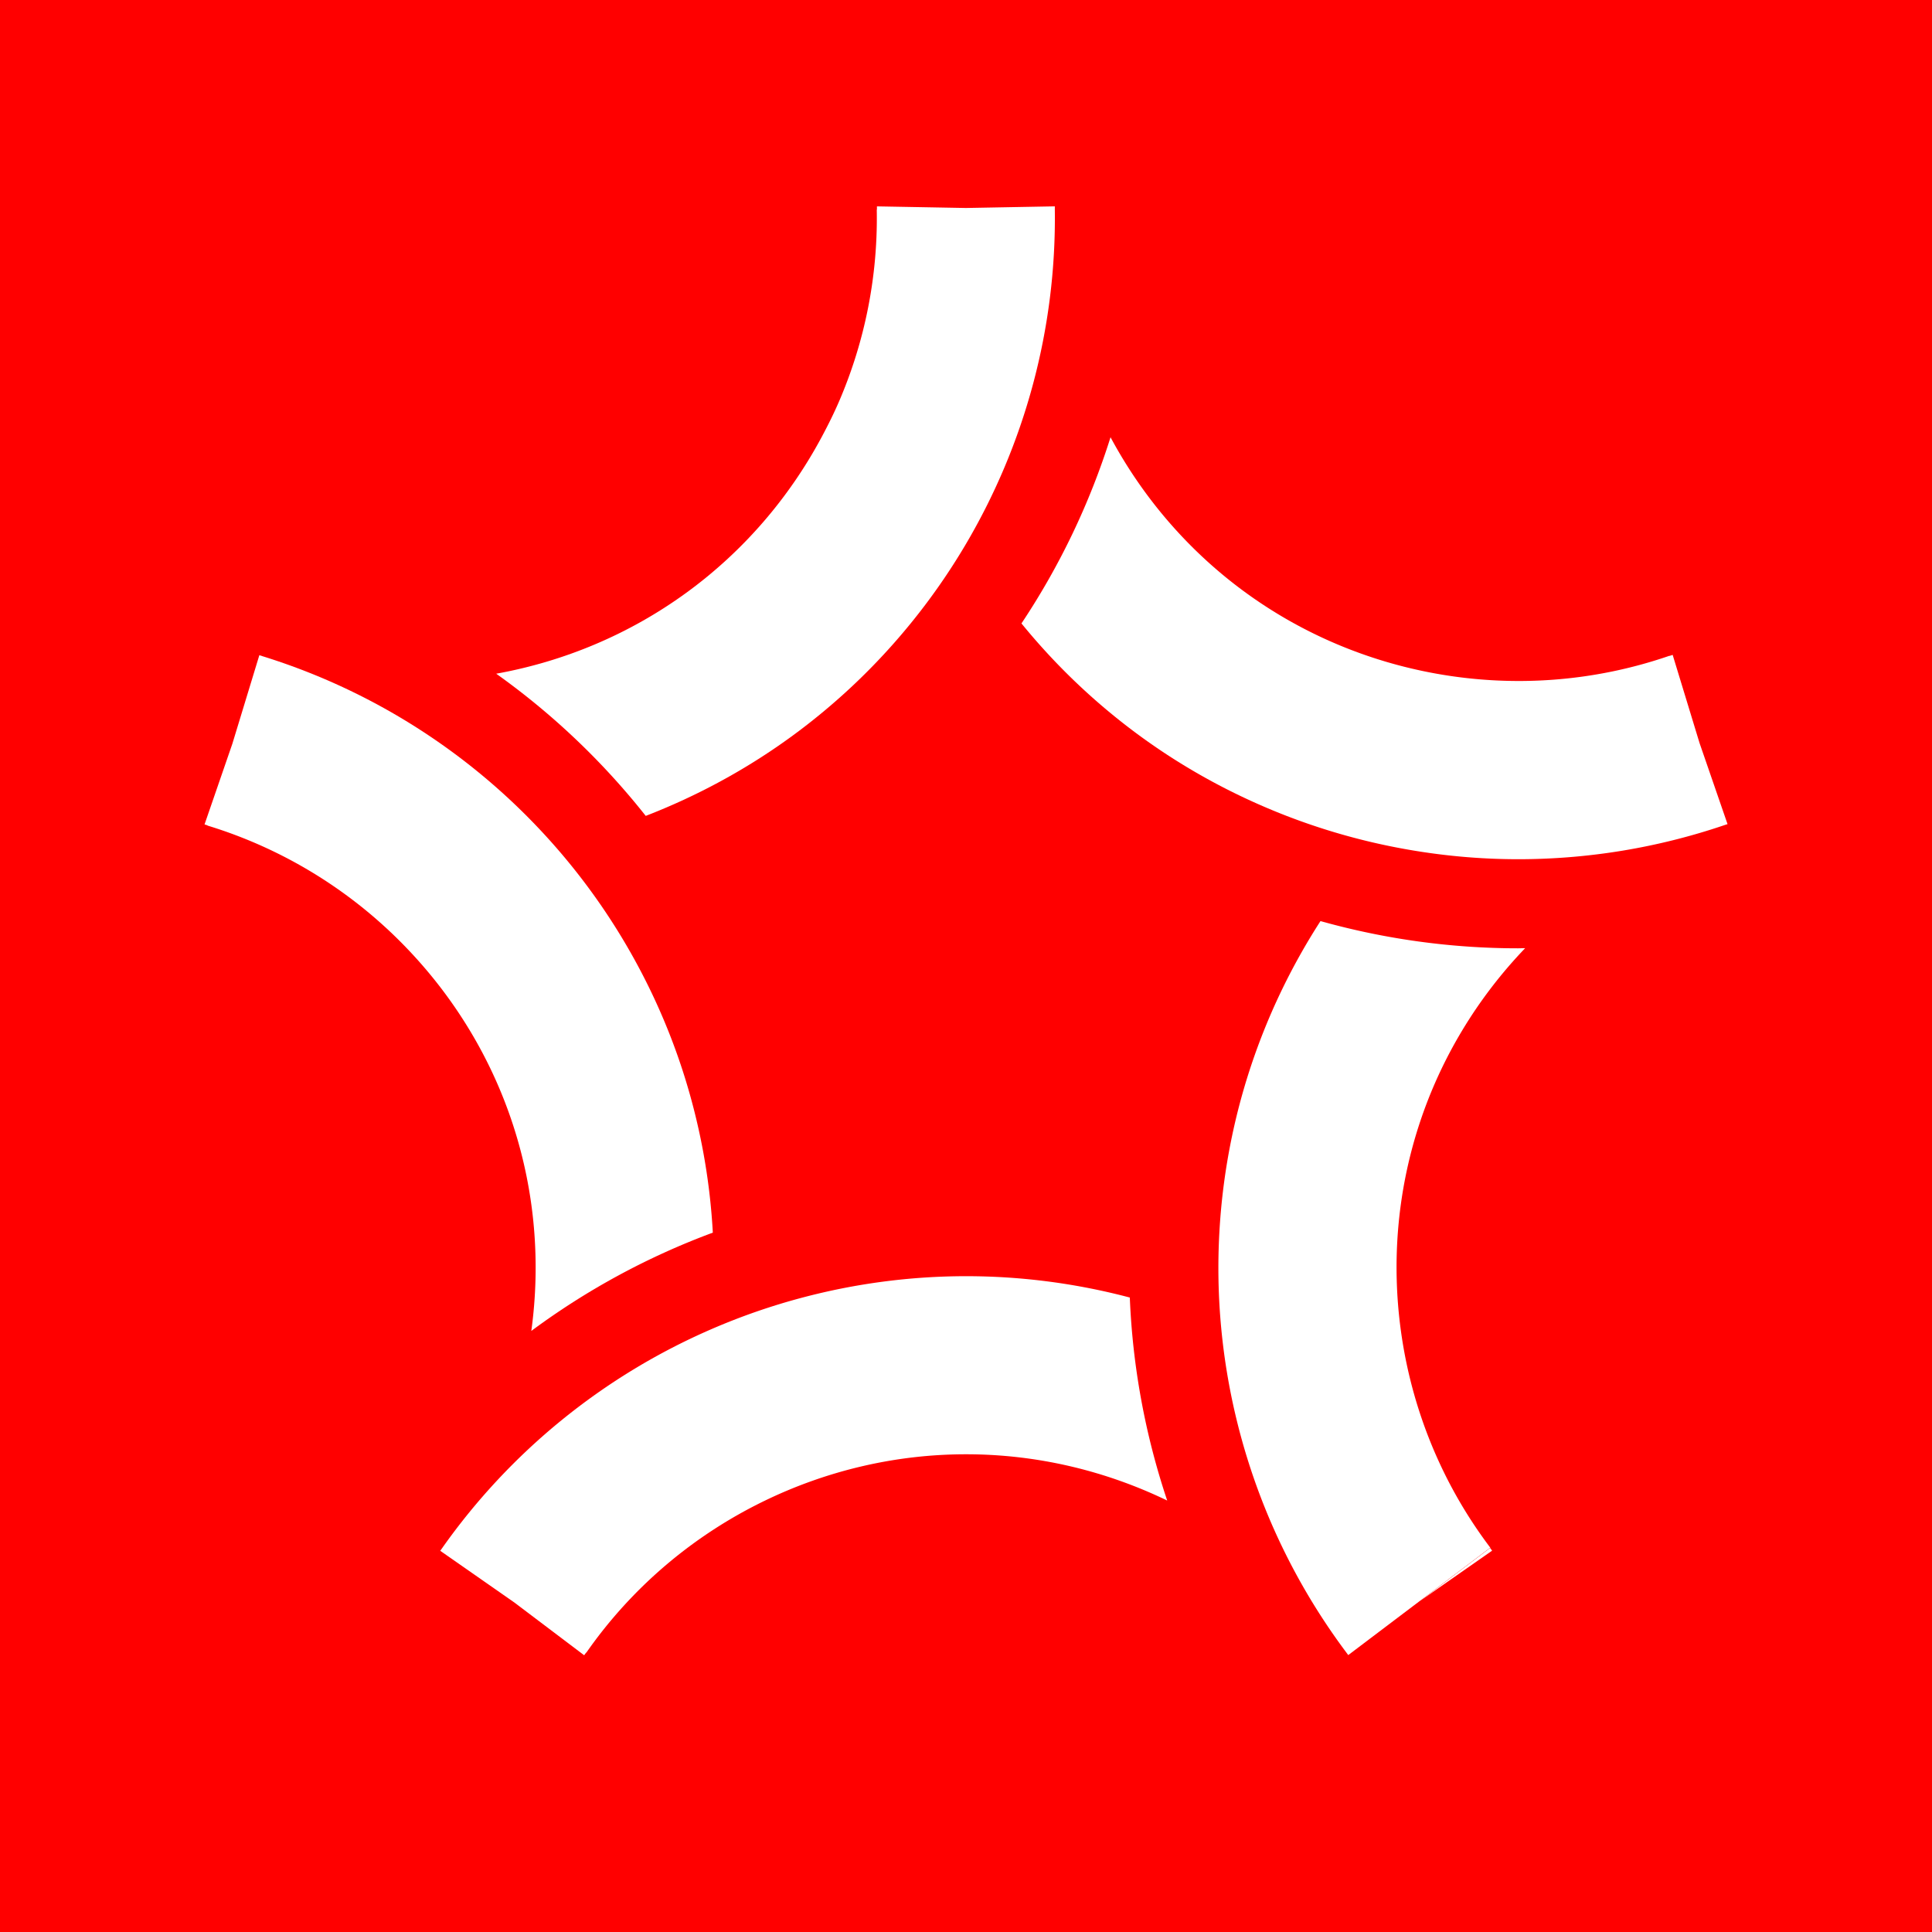
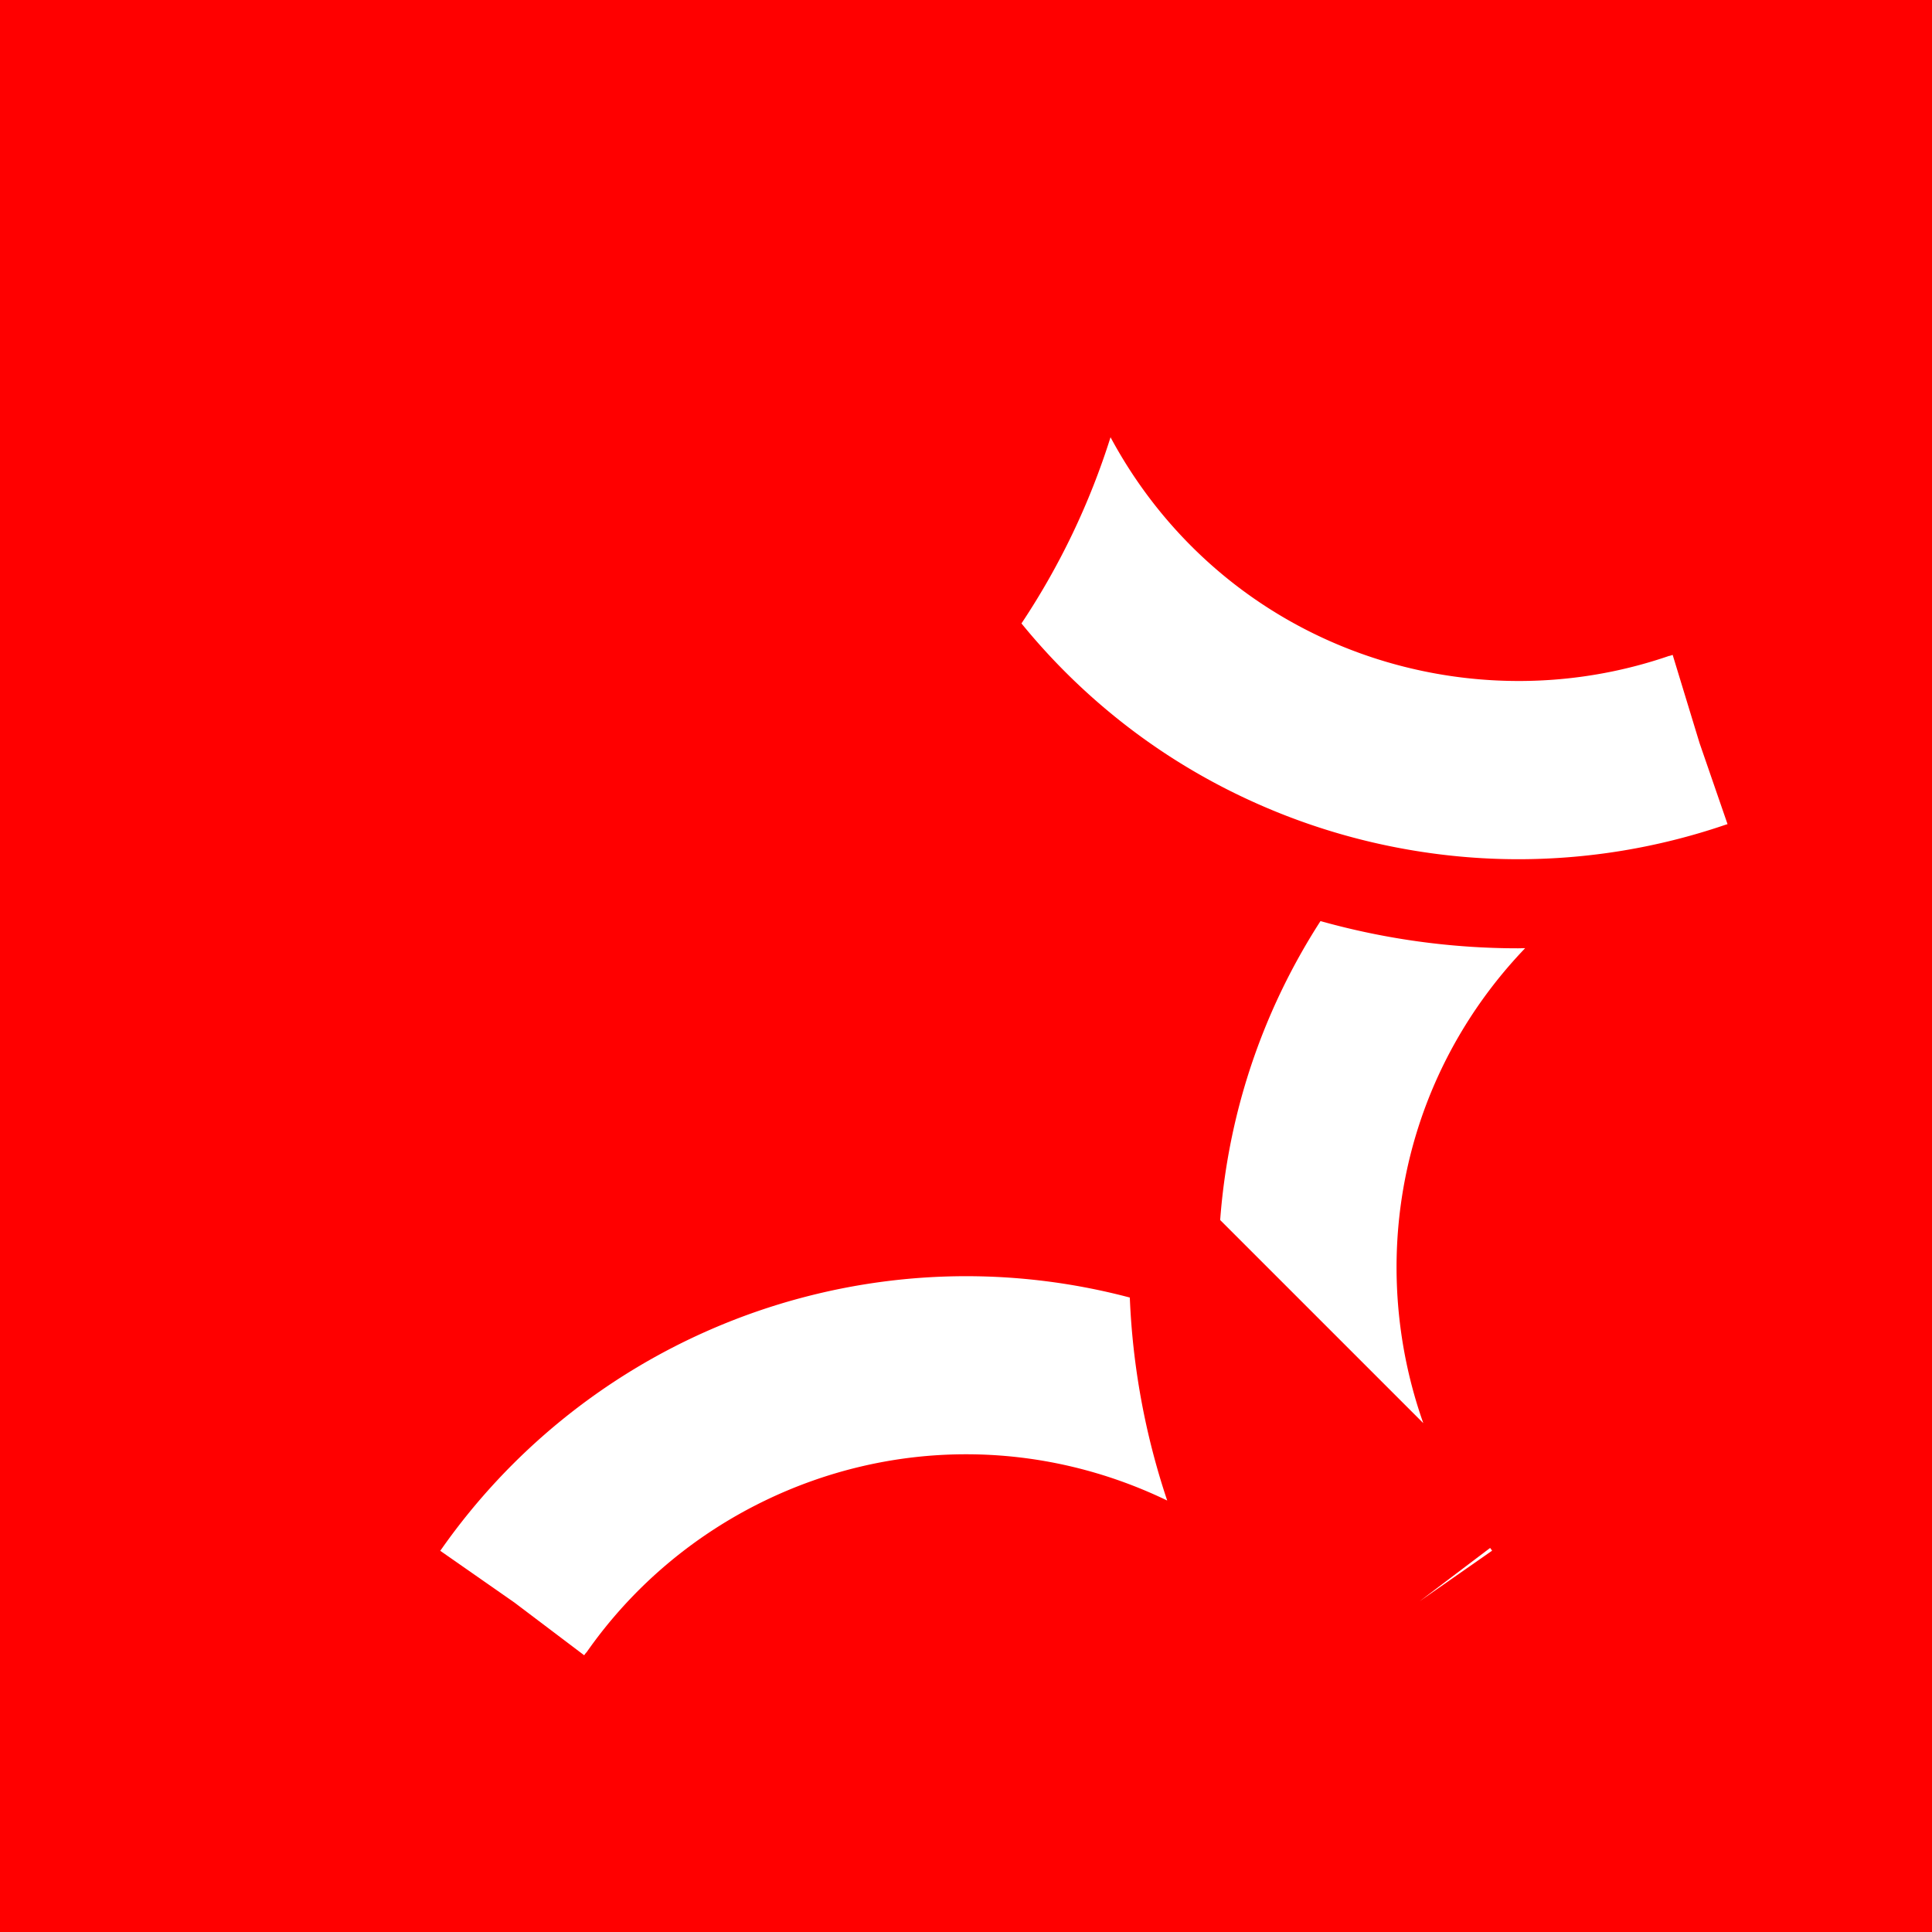
<svg xmlns="http://www.w3.org/2000/svg" width="240" height="240">
  <defs>
    <clipPath id="A">
      <path d="M0 180h180V0H0z" transform="translate(-60.162 -103.984)" />
    </clipPath>
    <clipPath id="B">
      <path d="M0 180h180V0H0z" transform="translate(-24.463 -118.892)" />
    </clipPath>
    <clipPath id="C">
      <path d="M0 180h180V0H0z" transform="translate(-49.502 -56.001)" />
    </clipPath>
    <clipPath id="D">
      <path d="M0 180h180V0H0z" transform="translate(-41.177 -35.783)" />
    </clipPath>
    <clipPath id="E">
      <path d="M0 180h180V0H0z" transform="translate(-90.017 -61.1)" />
    </clipPath>
    <clipPath id="F">
      <path d="M0 180h180V0H0z" transform="translate(-139.016 -35.528)" />
    </clipPath>
    <clipPath id="G">
      <path d="M0 180h180V0H0z" transform="translate(-132.244 -30.8)" />
    </clipPath>
    <clipPath id="H">
-       <path d="M0 180h180V0H0z" transform="translate(-142.096 -91.661)" />
+       <path d="M0 180h180V0z" transform="translate(-142.096 -91.661)" />
    </clipPath>
    <clipPath id="I">
      <path d="M0 180h180V0H0z" transform="translate(-89.997 -160.636)" />
    </clipPath>
    <clipPath id="J">
      <path d="M0 180h180V0H0z" transform="translate(-155.54 -118.891)" />
    </clipPath>
    <clipPath id="K">
      <path d="M0 180h180V0H0z" transform="translate(-159.381 -107.764)" />
    </clipPath>
  </defs>
  <path d="M0 240h240V0H0z" fill="red" />
  <g fill="#fff">
-     <path d="M0 0c4.753 1.841 9.303 4.291 13.517 7.353a59.54 59.54 0 0 1 11.171 10.582 59.62 59.62 0 0 1 5.149 7.399c5.487 9.309 8.434 20.066 8.286 31.168h0l-.001.302-7.835-.144-.453-.008h0l-.442.008-7.846.142h0c-.002-.101 0-.201-.001-.302h-.016v-.001a43.17 43.17 0 0 0-1.066-10.363 43.14 43.14 0 0 0-2.377-7.346c-.508-1.196-1.088-2.36-1.702-3.505-3.029-5.647-7.299-10.636-12.623-14.506H3.76c-5.324-3.87-11.388-6.391-17.695-7.528C-8.685 9.512-3.992 5.049 0 0" transform="matrix(1.333 0 0 -1.333 80.216 101.354)" clip-path="url(#A)" />
    <path d="M0 0l-.006-.015z" transform="matrix(1.333 0 0 -1.333 32.617 81.477)" clip-path="url(#B)" />
-     <path d="M0 0c5.18 3.839 10.876 6.923 16.914 9.16a59.59 59.59 0 0 1-2.821 15.127c-1.61 4.953-3.848 9.61-6.61 13.891A59.7 59.7 0 0 1 2.03 45.37c-7.157 8.092-16.475 14.216-27.075 17.506l-.301.097-2.516-8.259-2.591-7.511c.092-.032.185-.058.277-.089l-.006-.018A43.19 43.19 0 0 0-11.591 35.65c4.437-4.627 7.864-10.232 9.9-16.494S.868 6.349 0 0" transform="matrix(1.333 0 0 -1.333 66.003 165.333)" clip-path="url(#C)" />
    <path d="M0 0l.015-.011z" transform="matrix(1.333 0 0 -1.333 54.903 192.289)" clip-path="url(#D)" />
    <path d="M0 0h-.008c-5.209-.001-10.331-.689-15.256-1.994a59.77 59.77 0 0 1-8.517-2.959 59.81 59.81 0 0 1-25.044-20.375l-.188-.262 6.905-4.817 6.508-4.919c.063.083.122.168.185.252l.014-.011c4.302 6.168 10.076 10.994 16.657 14.174 5.769 2.788 12.156 4.314 18.738 4.315H0c6.58 0 12.965-1.525 18.734-4.311-2.05 6.112-3.223 12.483-3.485 18.917C10.326-.687 5.206 0 0 0" transform="matrix(1.333 0 0 -1.333 120.022 158.533)" clip-path="url(#E)" />
    <path d="M0 0l-.184.255-6.569-4.969z" transform="matrix(1.333 0 0 -1.333 185.355 192.629)" clip-path="url(#F)" />
-     <path d="M0 0l.01.007.009.007 6.57 4.968L.009.007z" transform="matrix(1.333 0 0 -1.333 176.325 198.933)" clip-path="url(#G)" />
    <path d="M0 0l-.647-.013c-6.231 0-12.433.855-18.426 2.537a59.53 59.53 0 0 1-6.606-13.891c-1.609-4.955-2.537-10.039-2.818-15.127-.167-3.012-.105-6.025.182-9.014 1.034-10.768 4.981-21.213 11.639-30.115l.188-.256 6.636 5.018.009.007 6.579 4.976.014.01c-4.536 5.997-7.341 12.98-8.332 20.22-.868 6.348-.346 12.894 1.687 19.154S-4.435-4.628 0 0" transform="matrix(1.333 0 0 -1.333 189.461 117.785)" clip-path="url(#H)" />
    <path d="M0 0l-.443.008z" transform="matrix(1.333 0 0 -1.333 119.996 25.818)" clip-path="url(#I)" />
    <path d="M0 0h0l2.703-7.83z" transform="matrix(1.333 0 0 -1.333 207.387 81.479)" clip-path="url(#J)" />
    <path d="M0 0l-1.028 2.978-.007.02h0l-2.508 8.225-.297-.096 2.702-7.831-2.702 7.831-.005.013c-7.09-2.446-14.582-2.951-21.76-1.659-6.307 1.136-12.372 3.655-17.697 7.523s-9.597 8.856-12.627 14.503c-1.935-6.15-4.73-11.994-8.3-17.352 3.219-3.951 6.959-7.518 11.173-10.58s8.766-5.51 13.519-7.35c2.813-1.088 5.698-1.96 8.629-2.611 4.255-.944 8.605-1.432 12.974-1.432A59.77 59.77 0 0 1 1.293-4.637c.093.032.185.058.277.089h0z" transform="matrix(1.333 0 0 -1.333 212.508 96.314)" clip-path="url(#K)" />
  </g>
</svg>